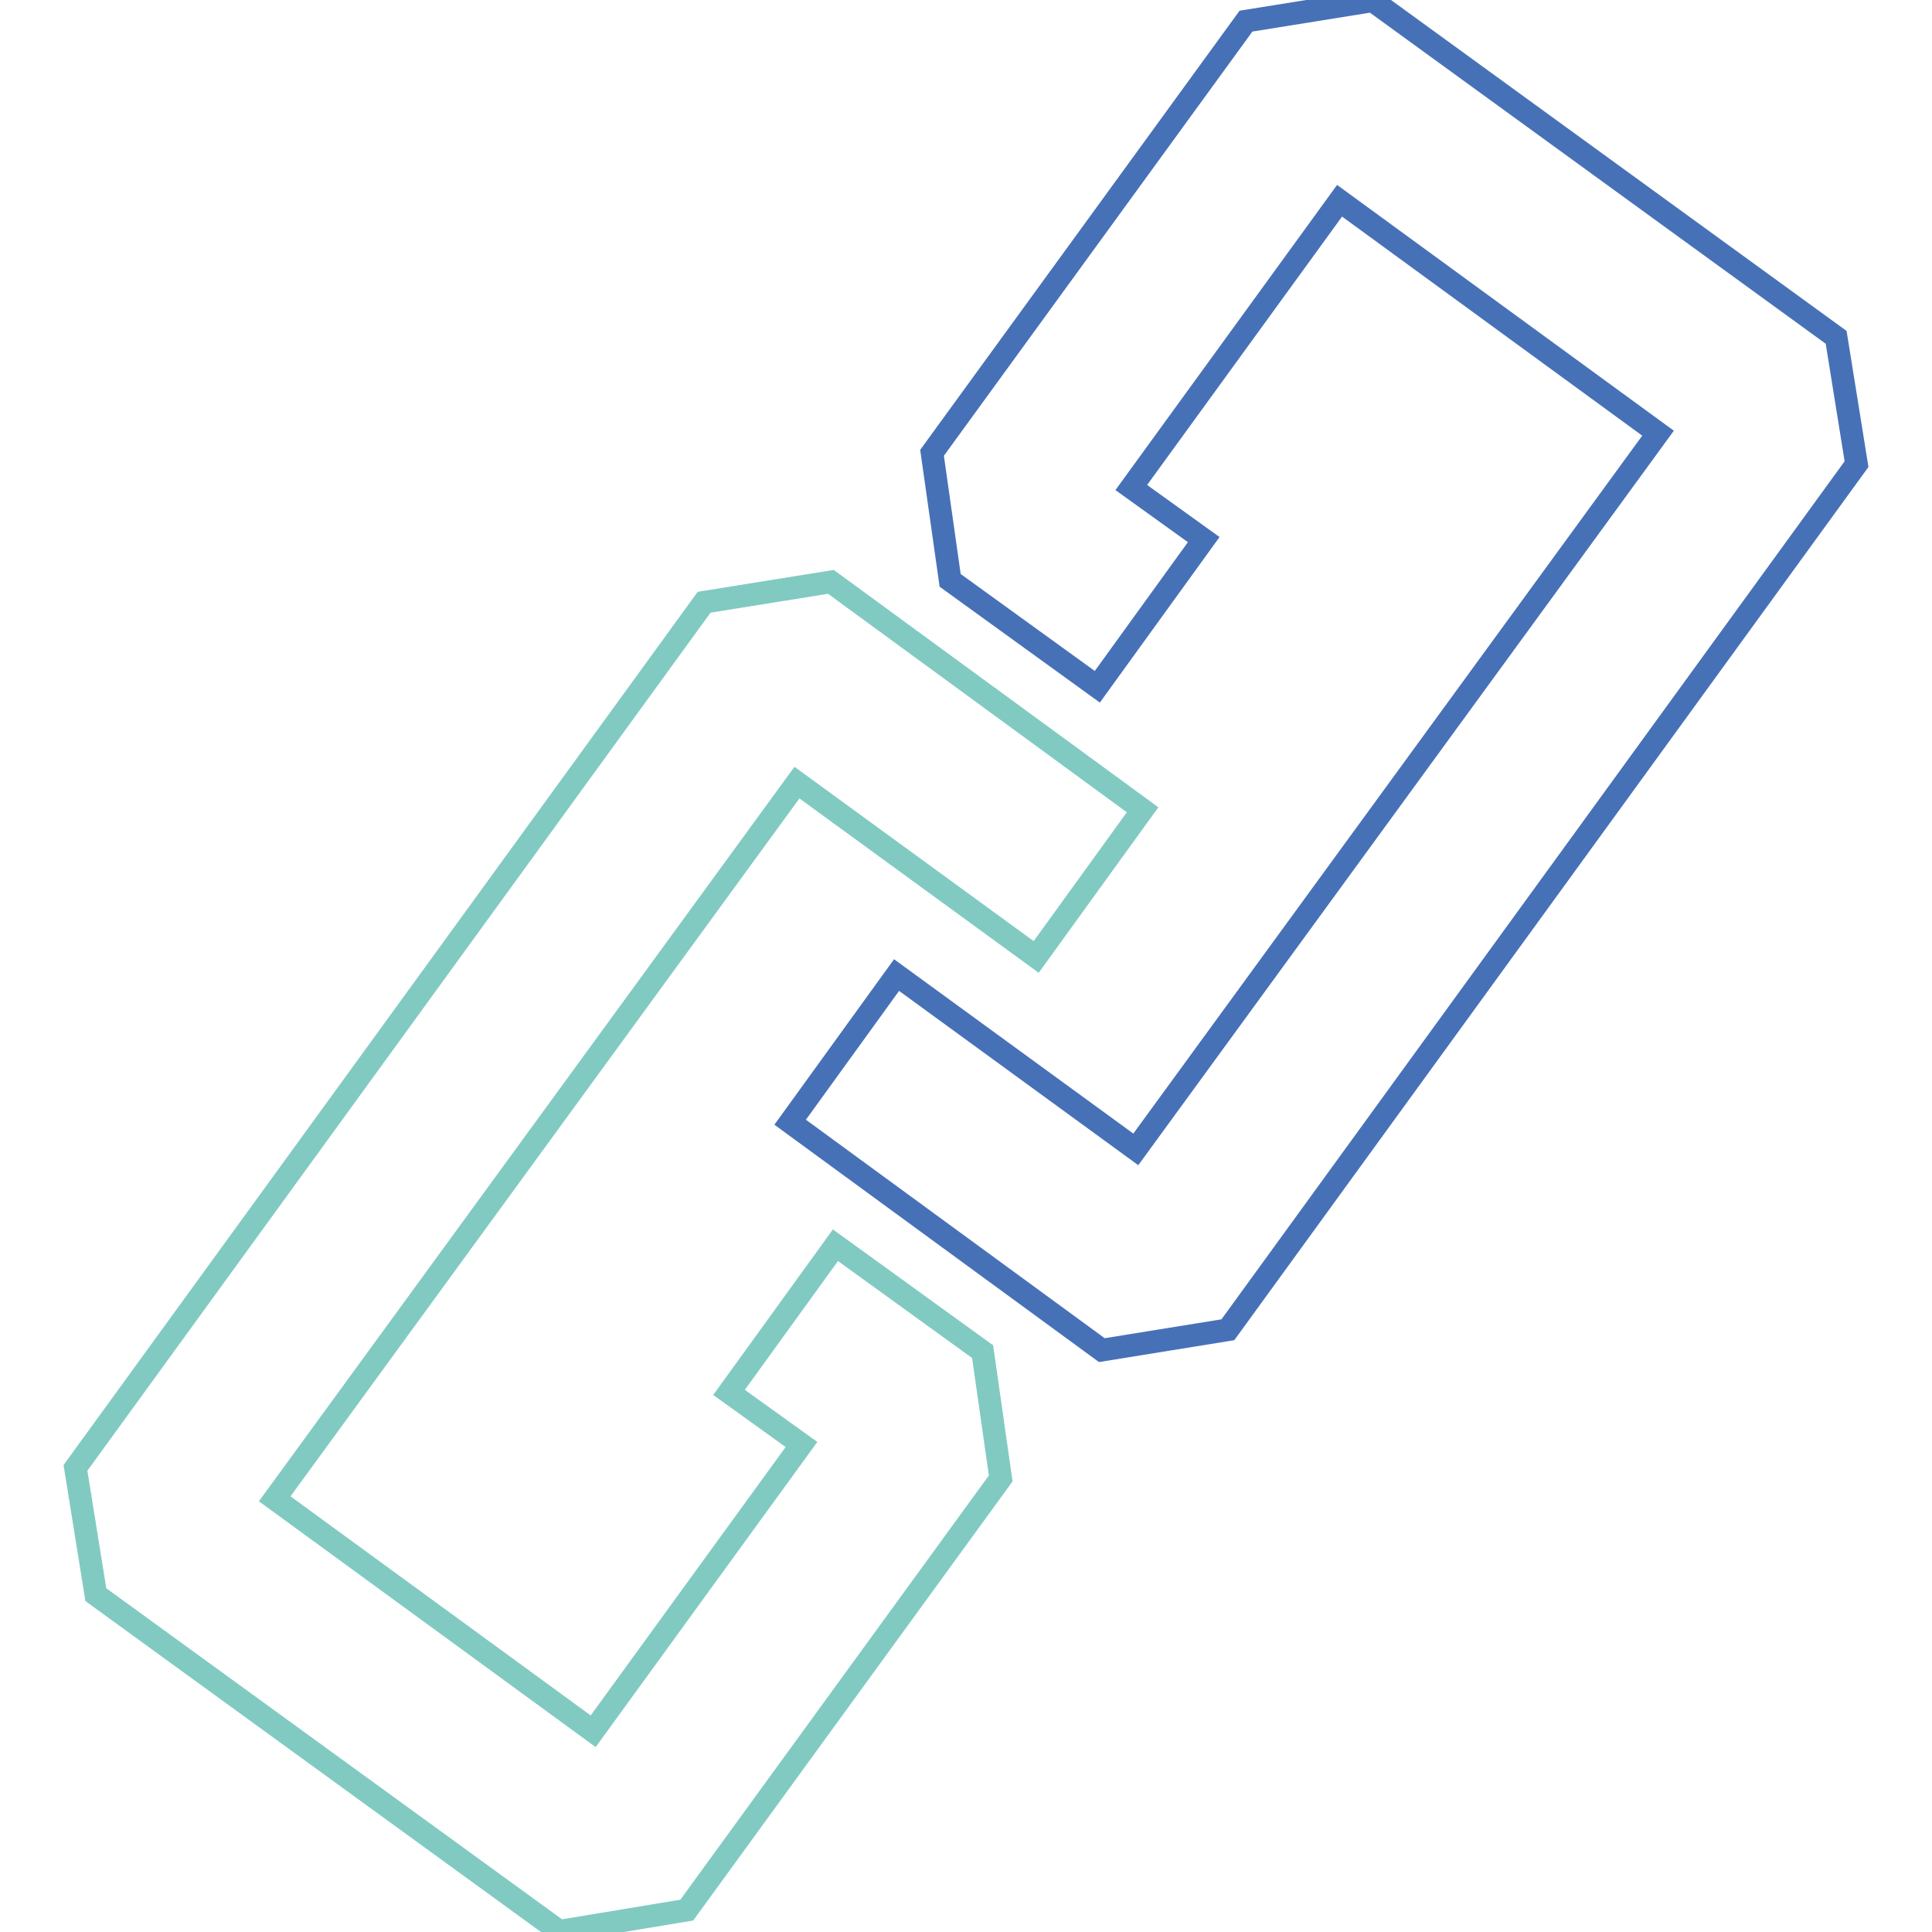
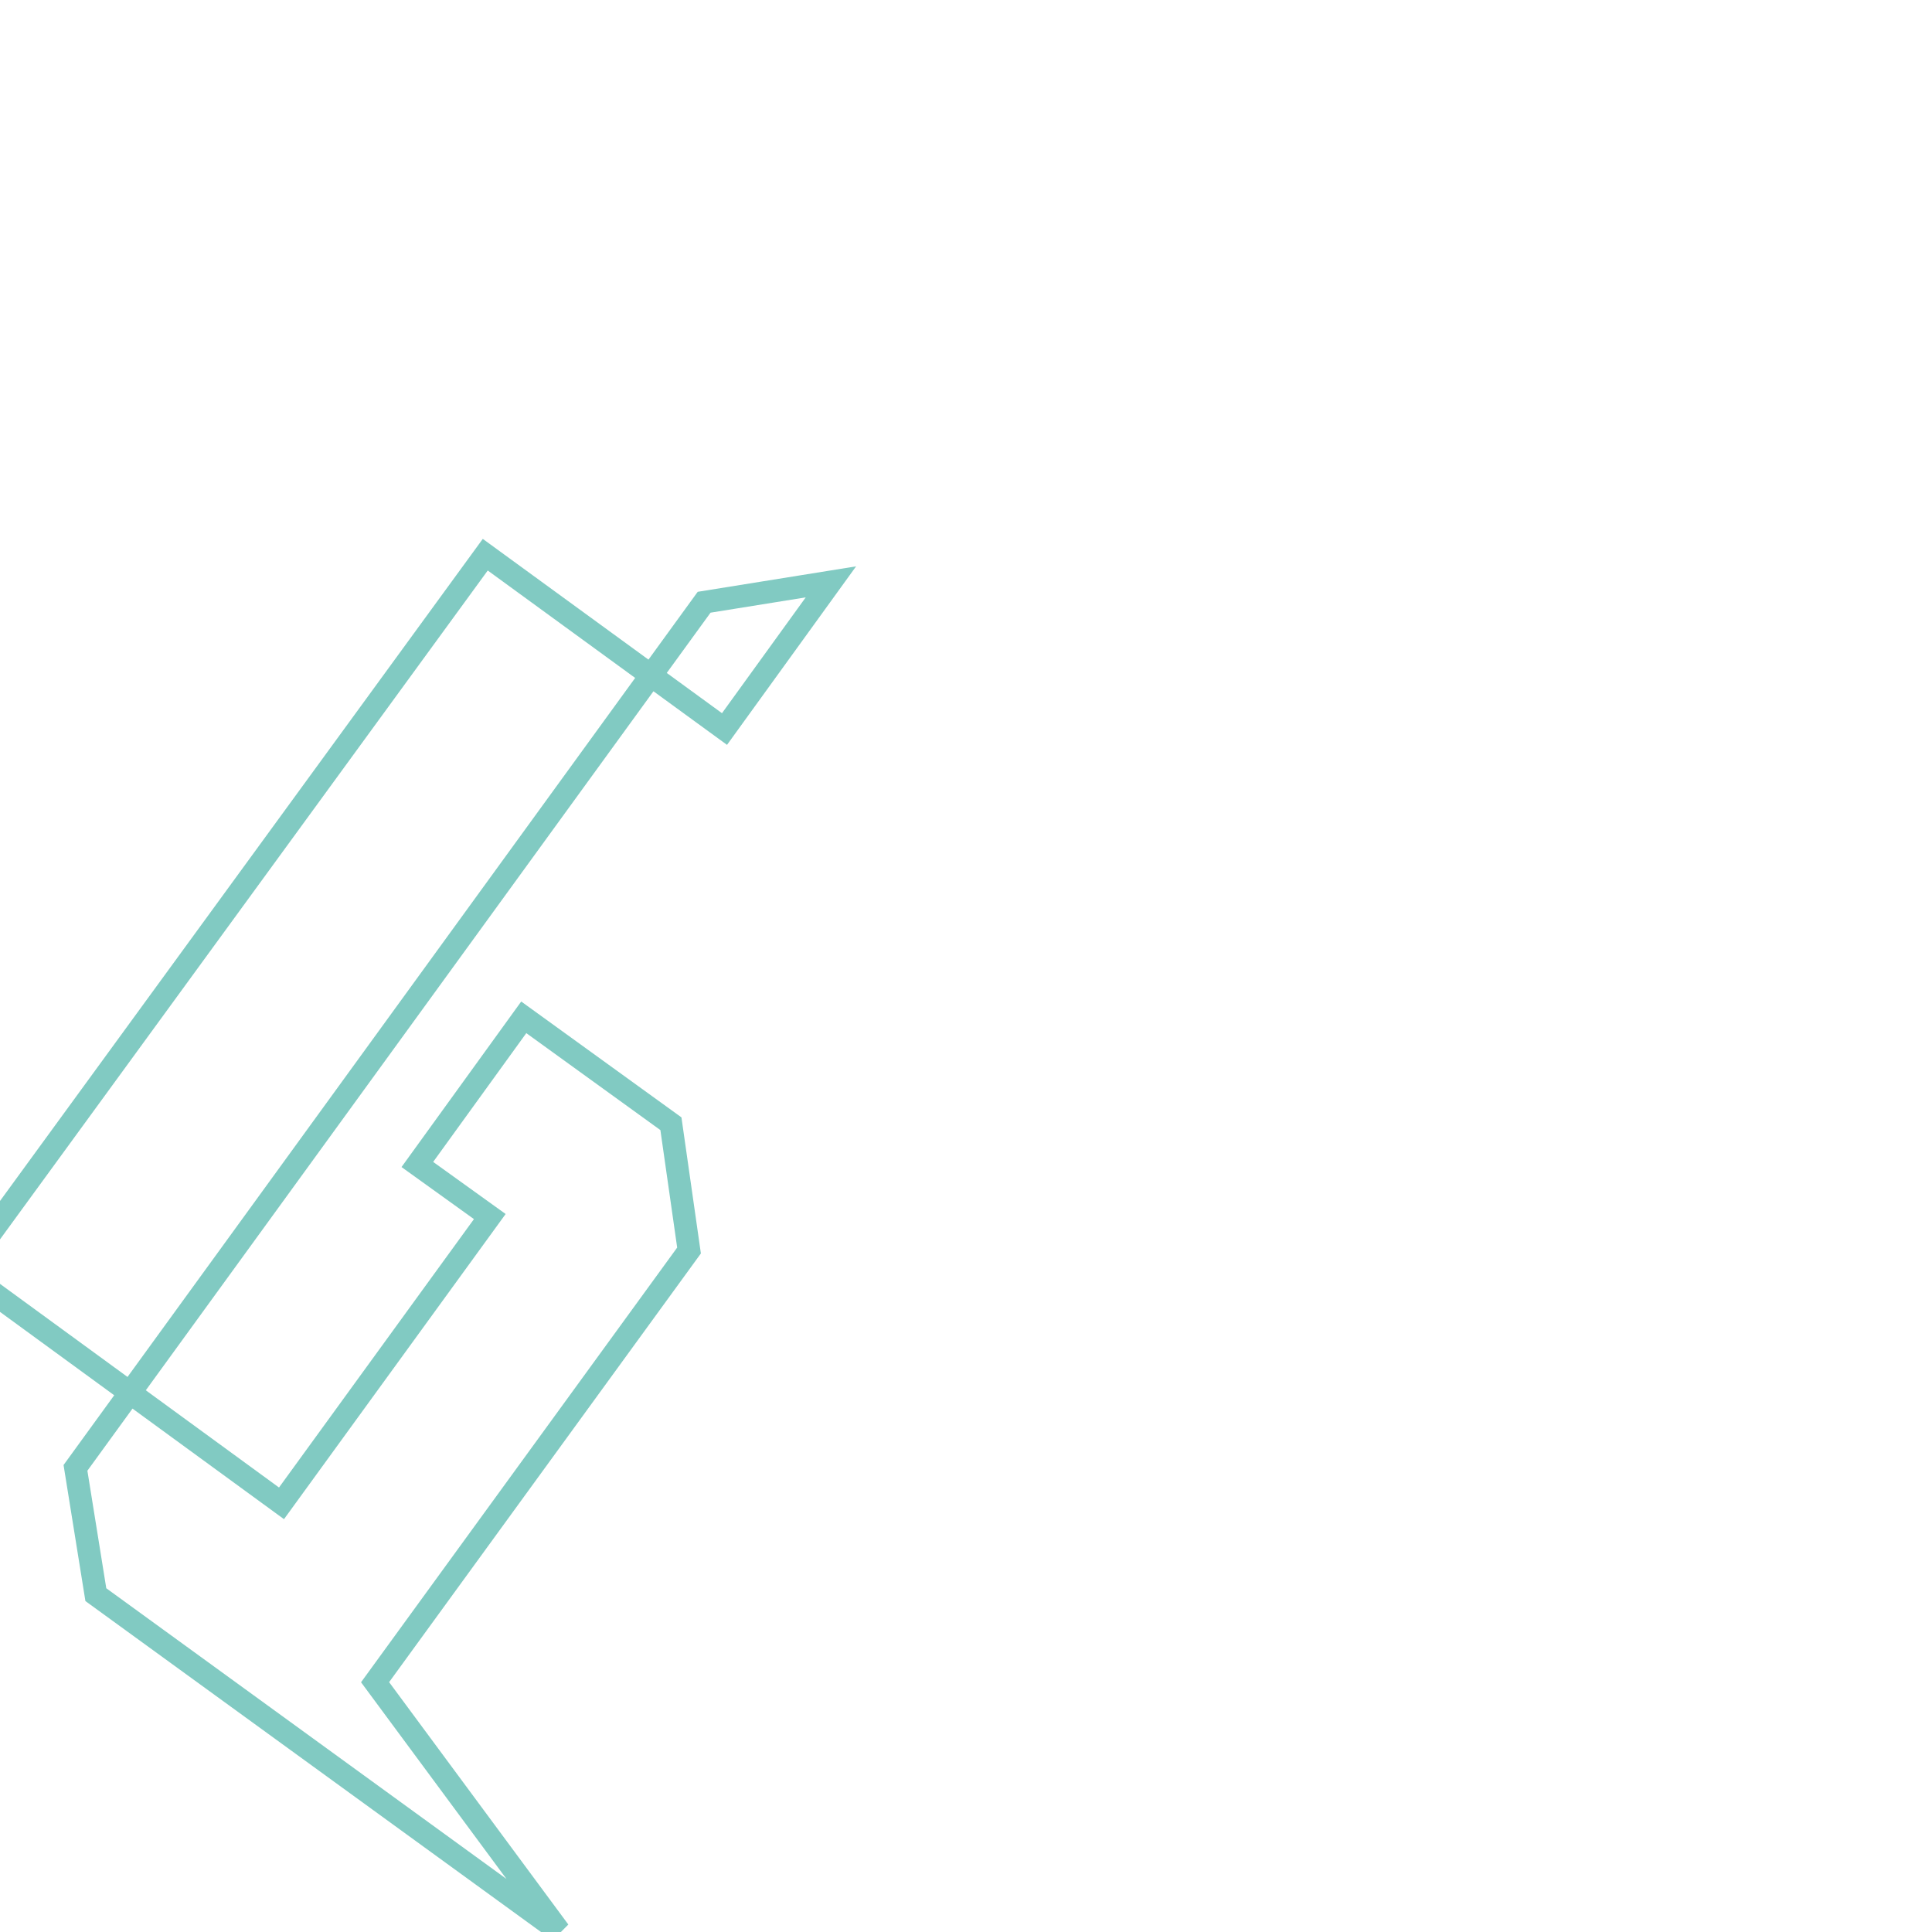
<svg xmlns="http://www.w3.org/2000/svg" version="1.1" x="0px" y="0px" viewBox="0 0 256 256" enable-background="new 0 0 256 256" xml:space="preserve">
  <g>
-     <path stroke-width="3" fill-opacity="0" stroke="#4771b7" d="M146,178.9l-41.3-30.2l14.1-19.5l31.7,23.1l69.2-94.9l-42.2-30.8l-27.6,38l9.6,6.9l-14.1,19.5l-19.5-14.1 L123.5,60l41.6-57.2l16.8-2.7l61.4,44.6l2.7,16.8l-83.3,114.7L146,178.9z" />
-     <path stroke-width="3" fill-opacity="0" stroke="#81cac2" d="M74.1,255.9l-61.4-44.6L10,194.5L93.3,79.8l16.8-2.7l41.3,30.2l-14.1,19.5l-31.7-23.1l-69.2,94.9l42.2,30.8 l27.6-38l-9.6-6.9l14.1-19.5l19.5,14.1l2.4,16.8l-41.6,57.2L74.1,255.9z" />
+     <path stroke-width="3" fill-opacity="0" stroke="#81cac2" d="M74.1,255.9l-61.4-44.6L10,194.5L93.3,79.8l16.8-2.7l-14.1,19.5l-31.7-23.1l-69.2,94.9l42.2,30.8 l27.6-38l-9.6-6.9l14.1-19.5l19.5,14.1l2.4,16.8l-41.6,57.2L74.1,255.9z" />
  </g>
</svg>